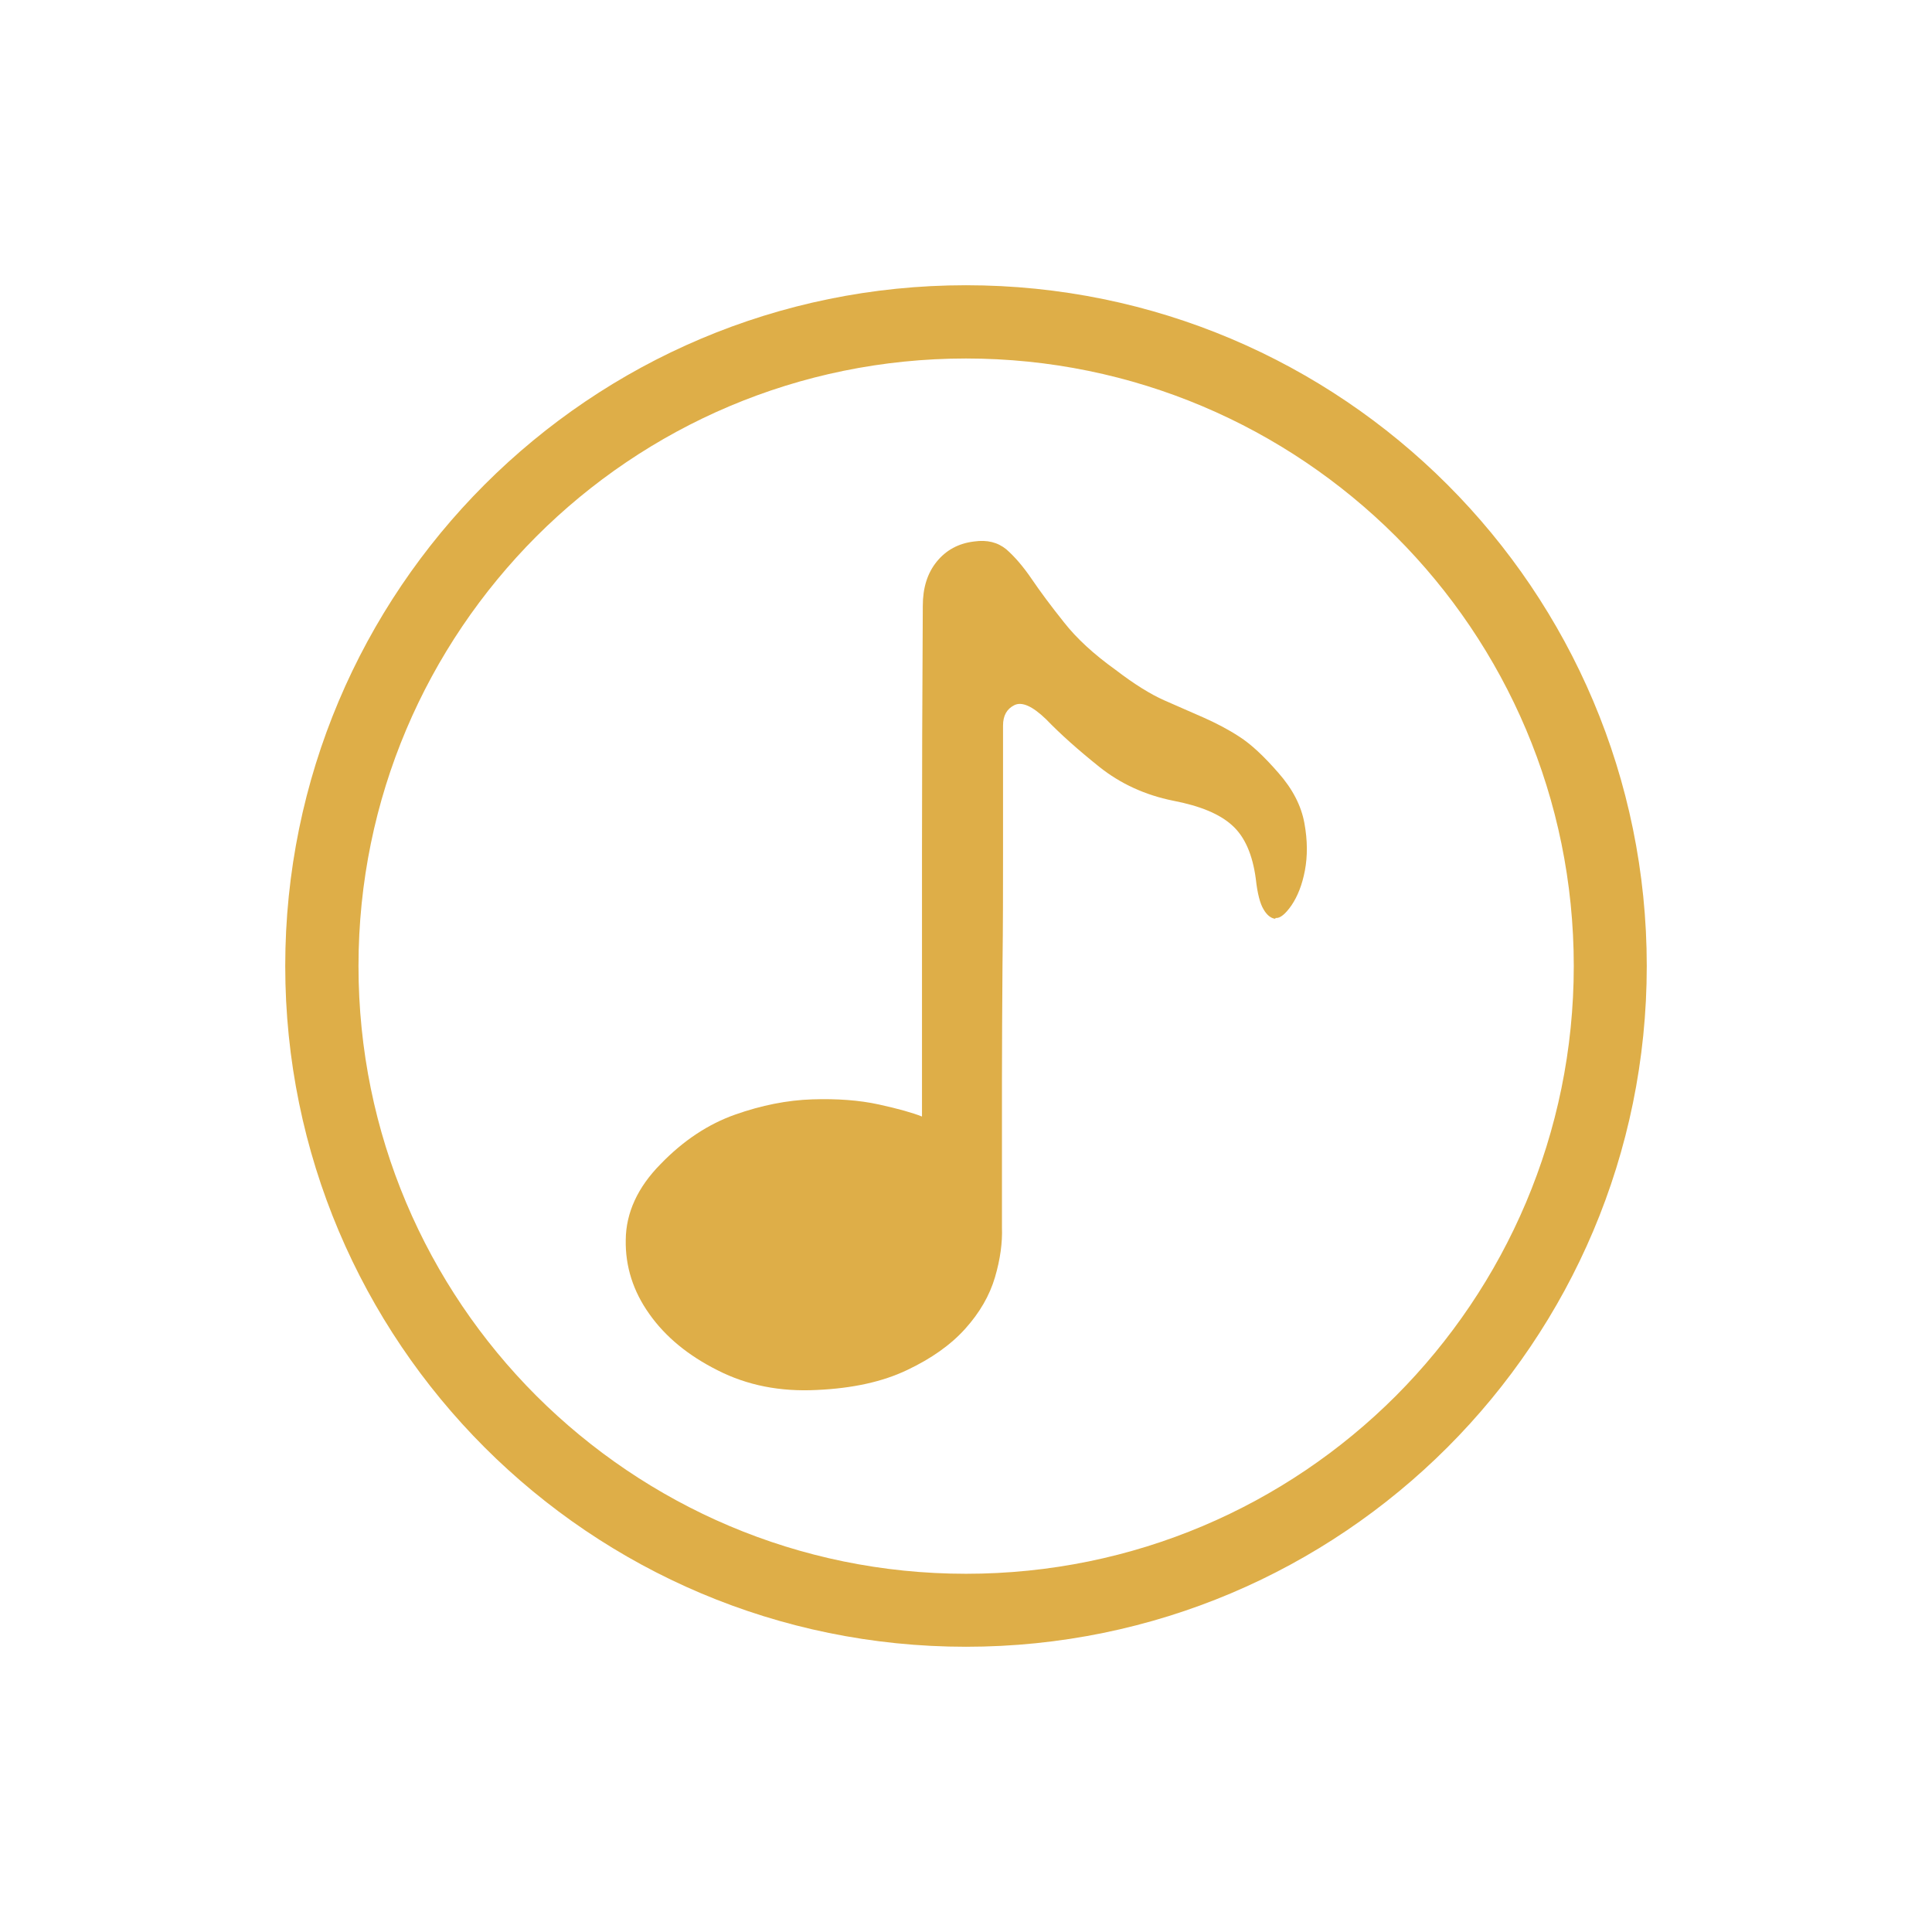
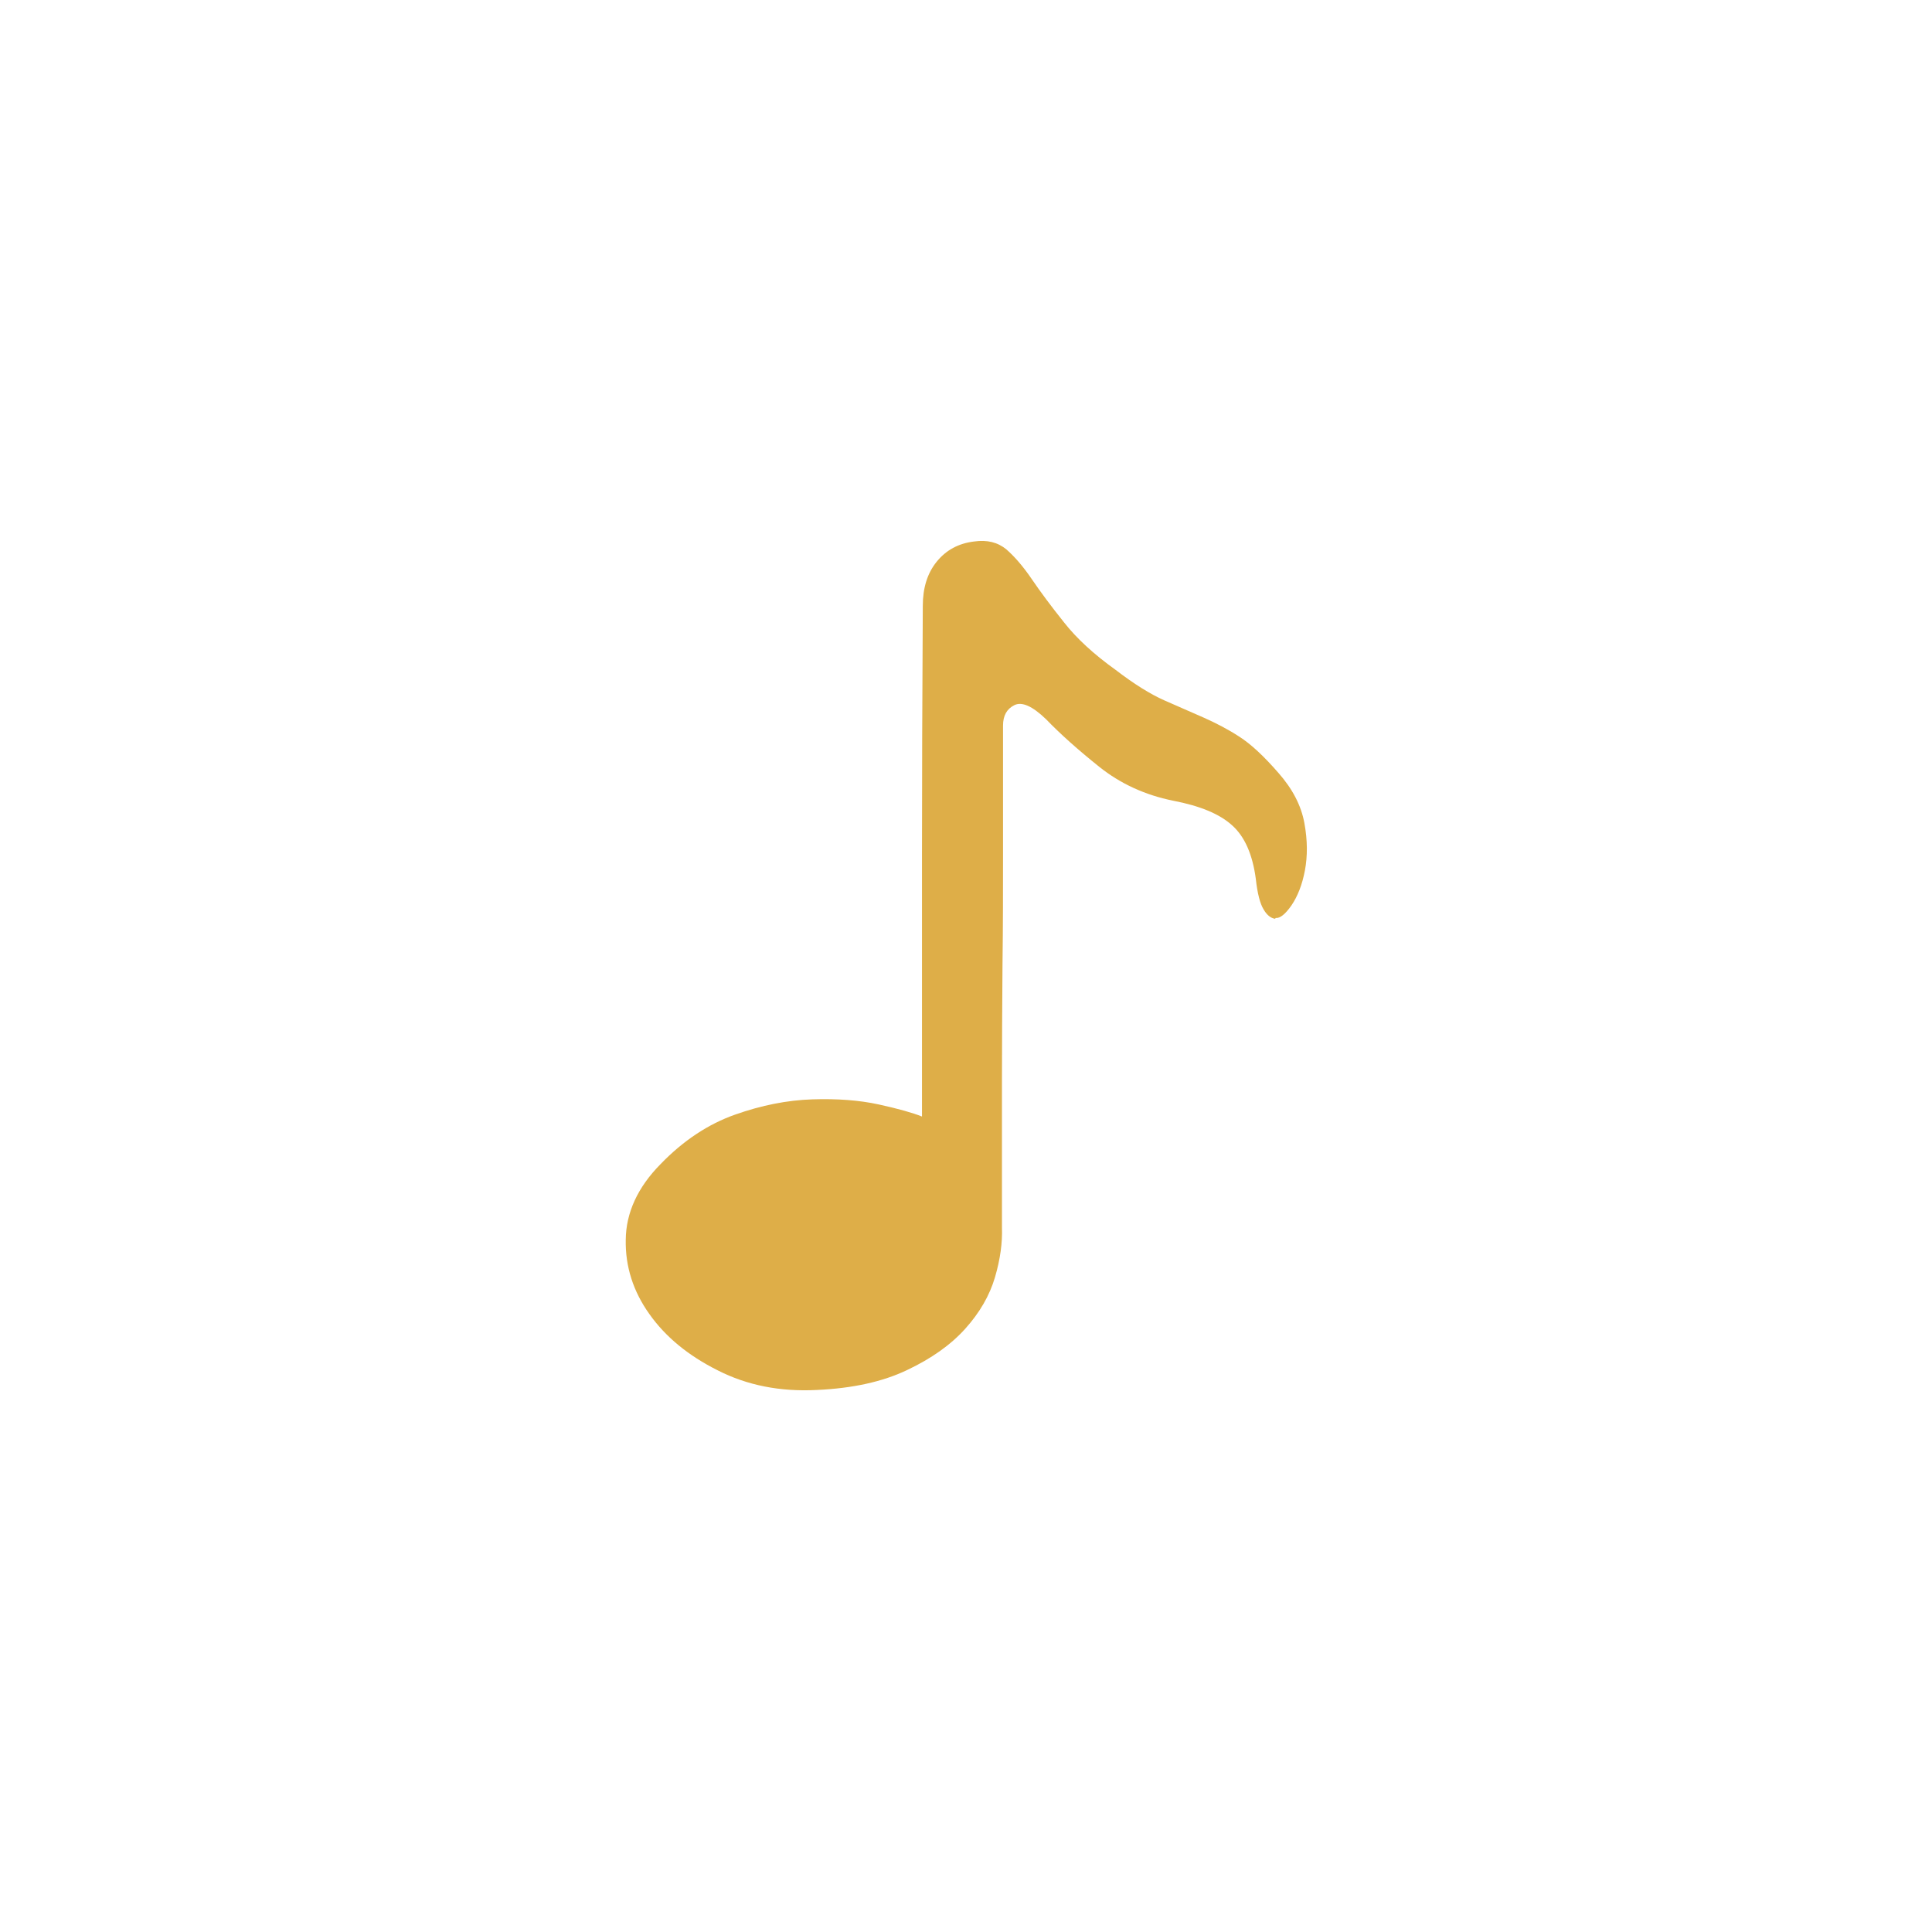
<svg xmlns="http://www.w3.org/2000/svg" id="katman_1" version="1.1" viewBox="0 0 72 72">
  <defs>
    <style>
      .st0 {
        fill: #deae48;
      }
    </style>
  </defs>
-   <path class="st0" d="M53.94,18.06c-4.59-4.59-10.93-7.43-17.94-7.43s-13.35,2.84-17.94,7.43c-4.59,4.59-7.43,10.94-7.43,17.94s2.84,13.35,7.43,17.94c4.59,4.59,10.93,7.43,17.94,7.43s13.35-2.84,17.94-7.43,7.43-10.94,7.43-17.94-2.84-13.35-7.43-17.94ZM52.02,52.02c-4.1,4.1-9.76,6.63-16.02,6.63s-11.91-2.54-16.01-6.63c-4.1-4.1-6.63-9.76-6.63-16.02s2.54-11.91,6.63-16.01c4.1-4.1,9.76-6.63,16.01-6.63s11.92,2.54,16.02,6.63c4.1,4.1,6.63,9.76,6.63,16.01s-2.54,11.92-6.63,16.02Z" />
  <path class="st0" d="M47.52,34.24c-.16-.02-.31-.14-.43-.35-.13-.21-.23-.59-.29-1.14-.12-.9-.41-1.57-.88-1.99-.47-.43-1.21-.73-2.2-.92-1.04-.21-1.96-.63-2.75-1.26-.8-.64-1.46-1.23-1.99-1.78-.51-.49-.9-.66-1.18-.52-.28.14-.42.39-.42.76v4.75c0,1.29,0,2.69-.02,4.19-.01,1.5-.02,2.92-.02,4.26v5.51c.02.55-.06,1.17-.26,1.85s-.57,1.32-1.11,1.92-1.26,1.11-2.17,1.54c-.9.43-2.02.68-3.36.74-1.36.07-2.59-.17-3.69-.73-1.1-.55-1.95-1.25-2.55-2.1-.6-.84-.9-1.77-.88-2.77.01-1,.44-1.95,1.3-2.82.85-.88,1.78-1.49,2.77-1.84s1.95-.54,2.88-.57c.92-.03,1.75.03,2.48.19s1.26.31,1.61.45v-9.81c0-2.73.01-5.8.03-9.22,0-.67.17-1.22.52-1.65.35-.43.81-.68,1.39-.75.49-.07.88.03,1.2.29.31.27.63.64.95,1.11.32.47.72,1.01,1.2,1.61.47.6,1.11,1.19,1.92,1.77.69.53,1.3.91,1.82,1.14.52.23,1,.44,1.46.64.45.2.9.43,1.33.71.44.28.92.73,1.46,1.35.53.6.85,1.22.97,1.87.12.65.12,1.24.02,1.77s-.27.96-.5,1.3c-.23.33-.43.49-.59.47h0l-.02.03Z" />
</svg>